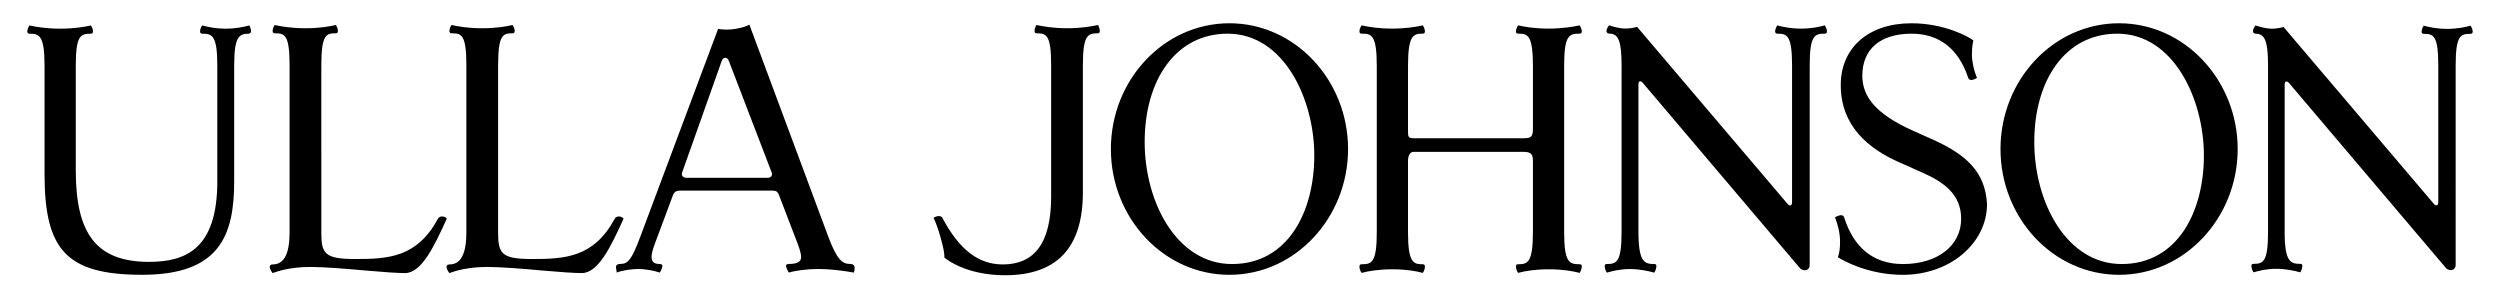
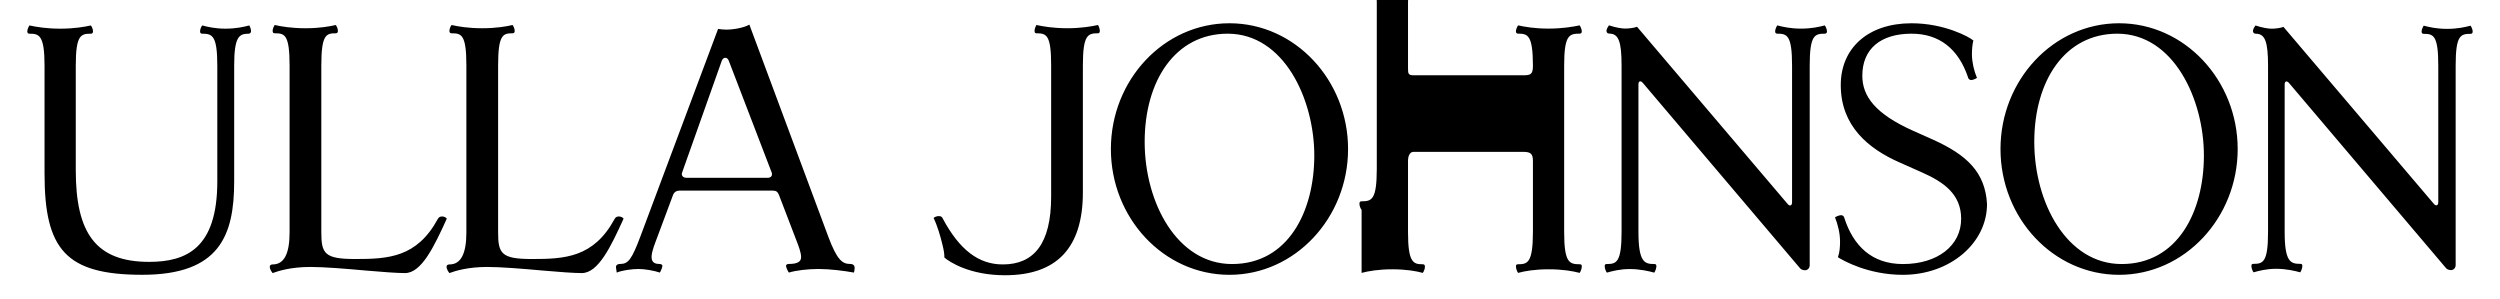
<svg xmlns="http://www.w3.org/2000/svg" viewBox="0 0 8375 1000" version="1.1" id="Layer_2">
  <g id="Layer_1-2">
-     <path d="M913.33,914.83c19.33-7.25,61.6-20.53,126.84-20.53,45.9,0,119.59,6.04,186.03,12.08,54.36,4.83,105.1,8.45,130.46,8.45,55.56,0,97.85-89.39,140.12-182.4-3.63-4.83-9.66-7.25-15.7-7.25-4.83,0-10.87,1.21-14.49,8.45-70.07,129.25-166.7,134.08-276.63,134.08-102.67,0-113.55-18.12-113.55-89.39V219.04c0-103.89,16.92-107.51,48.32-107.51,6.04,0,7.25-3.63,7.25-8.45,0-7.25-4.83-16.92-7.25-19.33-20.53,4.83-54.36,10.87-101.47,10.87s-82.14-6.04-102.67-10.87c-2.41,2.41-7.25,12.08-7.25,19.33,0,4.83,1.21,8.45,7.25,8.45,32.62,0,49.52,3.63,49.52,107.51v559.29c0,71.27-18.12,107.51-56.78,107.51-7.25,0-9.66,3.63-9.66,8.45,0,6.04,4.83,14.49,9.66,20.53h0ZM5382.94,913.35c16.84-4.81,43.3-12.03,76.97-12.03s64.95,7.21,81.78,12.03c3.61-4.81,7.21-14.44,7.21-21.65,0-4.81-1.21-7.21-7.21-7.21-32.47,0-52.91-6.02-52.91-108.24v-494c0-10.85,7.23-13.25,14.46-4.82l525.49,619.5c2.41,3.62,8.44,8.44,18.08,8.44,7.23,0,15.67-6.02,15.67-16.87V220.06c0-102.45,16.87-107.26,50.62-107.26,6.02,0,7.23-3.62,7.23-8.44,0-7.23-6.02-18.08-7.23-19.29-18.08,4.82-44.6,10.85-79.55,10.85s-61.47-6.02-79.55-10.85c-1.21,1.21-7.23,12.06-7.23,19.29,0,4.82,1.21,8.44,7.23,8.44,32.54,0,49.41,4.82,49.41,107.26v457.66c0,10.84-7.23,14.46-14.46,6.02l-504.88-594.05c-9.64,3.61-26.51,6.02-39.76,6.02-12.05,0-32.53-3.61-54.22-10.84-1.21,1.21-8.44,12.05-8.44,18.07,0,4.82,2.41,9.64,9.64,9.64,31.33,0,40.97,27.71,40.97,107.25v556.41c0,102.23-16.84,108.24-49.31,108.24-6.02,0-7.21,2.4-7.21,7.21,0,7.21,3.61,16.84,7.21,21.65h0ZM6374.82,920.64c157.71,0,281.71-105.94,281.71-237.16-6.02-107.15-68.62-164.93-180.58-215.5l-67.42-30.09c-126.41-56.58-169.75-115.57-169.75-184.2,0-89.09,60.2-140.85,164.93-140.85,91.5,0,156.51,49.36,189.01,145.67,1.21,7.22,7.22,9.63,10.83,9.63,4.82,0,14.44-3.61,19.26-7.22-9.63-22.87-16.86-52.97-16.86-78.25,0-15.65,1.21-33.7,4.82-46.95-13.25-12.04-97.51-57.78-207.07-57.78-145.67,0-237.16,83.07-237.16,207.07,0,137.24,92.7,213.08,196.24,258.84l75.85,33.7c73.43,32.51,131.22,73.43,131.22,155.3,0,90.29-79.46,151.69-195.03,151.69-104.74,0-166.13-61.4-196.24-154.1-1.21-7.22-7.22-9.63-10.83-9.63-4.82,0-15.65,3.61-20.47,7.22,9.63,24.08,16.86,54.17,16.86,80.66,0,18.05-1.21,37.32-7.22,52.97,16.86,10.83,101.12,58.99,217.9,58.99v-.02ZM4561.35,914.2c21.69-6.02,57.85-12.06,102.45-12.06,47,0,80.75,6.02,102.45,12.06,3.62-4.82,7.23-13.25,7.23-20.49,0-4.82-1.21-8.44-7.23-8.44-31.33,0-49.41-4.82-49.41-107.26v-241.04c0-10.61,4.74-28.24,18.08-28.24h366.4c23.63,0,33.99,4.16,33.99,29.44v238.64c-.24,102.45-17.12,108.47-49.66,108.47-6.02,0-7.23,2.41-7.23,7.23,0,7.23,3.62,16.87,7.23,21.69,21.69-6.02,55.44-12.06,102.45-12.06s80.75,6.02,103.65,12.06c3.62-4.82,7.23-14.46,7.23-21.69,0-4.82-1.21-7.23-7.23-7.23-34.95,0-51.83-6.02-51.83-108.47V219.98c0-102.45,16.87-107.26,51.83-107.26,6.02,0,7.23-3.62,7.23-8.44,0-7.23-6.02-18.08-7.23-19.29-22.9,4.82-59.06,10.85-103.65,10.85-47,0-80.75-6.02-102.45-10.85-1.21,1.21-7.23,12.06-7.23,19.29,0,4.82,1.21,8.44,7.23,8.44,32.54,0,49.41,4.82,49.66,107.26v210.92c0,29.61-7.74,32.26-33.99,32.26h-365.19c-18.92,0-19.29-5.75-19.29-25.03v-218.15c0-102.45,18.08-107.26,49.41-107.26,6.02,0,7.23-3.62,7.23-8.44,0-7.23-6.02-18.08-7.23-19.29-21.69,4.82-55.44,10.85-102.45,10.85s-80.75-6.02-102.45-10.85c-1.21,1.21-7.23,12.06-7.23,19.29,0,4.82,1.21,8.44,7.23,8.44,33.75,0,50.62,4.82,50.86,107.26v558.03c-.24,102.45-17.12,107.26-50.86,107.26-6.02,0-7.23,3.62-7.23,8.44,0,7.23,3.62,15.67,7.23,20.49h0ZM4127.17,884.53c-182.99,0-292.54-204.66-292.54-409.32s102.33-362.37,278.1-362.37c189.01,0,290.14,220.31,290.14,408.11s-87.88,363.57-275.68,363.57h0ZM4118.75,920.64c220.31,0,397.28-191.42,397.28-421.36s-176.98-421.35-397.28-421.35-397.28,190.21-397.28,421.36,176.97,421.36,397.28,421.36h0ZM3366.73,922.07c170.33,0,260.92-88.18,260.92-277.84V219.03c0-102.67,16.92-107.51,50.74-107.51,4.83,0,6.04-3.63,6.04-8.45,0-7.25-4.83-18.12-6.04-19.33-21.74,4.83-57.99,10.87-102.67,10.87-47.11,0-80.93-6.04-103.89-10.87-1.21,2.41-6.04,12.08-6.04,19.33,0,4.83,1.21,8.45,6.04,8.45,33.82,0,49.52,4.83,49.52,107.51v439.7c0,158.25-57.99,227.1-161.87,227.1-80.93,0-144.96-48.32-201.73-154.62-2.41-6.04-7.25-7.25-13.29-7.25s-12.08,2.41-16.92,6.04c13.29,27.78,22.95,61.6,30.2,91.81,3.63,14.49,6.04,27.78,6.04,41.07,16.92,14.49,84.56,59.19,202.94,59.19h0ZM2299.68,595.61c-13.25,0-18.05-9.63-14.44-18.05l132.43-373.2c2.4-7.22,7.22-10.83,12.04-10.83s9.63,3.61,12.04,10.83l143.26,373.2c3.61,9.63-1.21,18.05-13.25,18.05h-272.08ZM2066.12,913.13c16.86-7.22,50.56-12.04,72.23-12.04,20.47,0,50.56,4.82,72.23,12.04,4.82-8.43,8.43-18.05,8.43-22.87,0-2.4-2.4-6.02-10.83-6.02-42.13,0-22.87-45.74-6.02-90.29l52.97-142.06c3.61-8.43,10.83-13.25,20.47-13.25h314.21c10.83,0,15.65,4.82,19.26,13.25l55.38,144.47c10.83,27.69,19.26,49.36,19.26,65.01,0,14.44-10.83,22.87-40.93,22.87-7.22,0-9.63,3.61-9.63,6.02,0,6.02,7.22,20.47,9.63,22.87,22.87-7.22,63.81-12.04,98.72-12.04,39.73,0,85.47,6.02,119.18,12.04,1.21-2.4,2.4-12.04,2.4-15.65,0-7.22-3.61-13.25-15.65-13.25-25.28,0-43.34-13.25-72.23-90.29l-264.86-711.51c-18.05,10.83-54.17,16.86-77.05,16.86-10.83,0-19.26-1.21-27.69-2.4l-260.03,694.64c-28.9,77.05-40.93,92.7-67.42,92.7-12.04,0-15.65,6.02-14.44,13.25l2.4,15.65h0ZM1505.58,914.83c19.33-7.25,61.6-20.53,126.84-20.53,45.9,0,119.59,6.04,186.03,12.08,54.36,4.83,105.1,8.45,130.46,8.45,55.56,0,97.85-89.39,140.12-182.4-3.63-4.83-9.66-7.25-15.7-7.25-4.83,0-10.87,1.21-14.49,8.45-70.07,129.25-166.7,134.08-276.63,134.08-102.67,0-113.55-18.12-113.55-89.39V219.04c0-103.89,16.92-107.51,48.32-107.51,6.04,0,7.25-3.63,7.25-8.45,0-7.25-4.83-16.92-7.25-19.33-20.53,4.83-54.36,10.87-101.47,10.87s-82.14-6.04-102.67-10.87c-2.41,2.41-7.25,12.08-7.25,19.33,0,4.83,1.21,8.45,7.25,8.45,32.62,0,49.52,3.63,49.52,107.51v559.29c0,71.27-18.12,107.51-56.78,107.51-7.25,0-9.66,3.63-9.66,8.45,0,6.04,4.83,14.49,9.66,20.53h0ZM476.48,920.55c258.68,0,308.01-131.15,308.01-312.83V219.92c0-98.89,17.29-106.74,48.48-107.03,4.39-.04,7.95-3.56,8.05-7.95.17-7.32-3.55-16.04-6.01-19.72-18.04,4.81-44.49,10.82-79.38,10.82s-60.14-6.02-78.17-10.82c-2.4,2.4-7.21,12.03-7.21,19.24,0,4.81,1.21,8.42,7.21,8.42,33.67,0,50.51,6.02,50.51,107.04v387.77c0,225.04-104.7,269.56-228.65,269.56-179.3,0-245.49-97.48-245.49-306.87V219.91c0-102.21,16.83-107.02,50.5-107.02,6.02,0,7.21-3.61,7.21-8.42,0-7.21-4.81-16.83-7.21-19.24-21.65,4.81-56.52,10.82-102.21,10.82s-81.76-6.02-103.41-10.82c-1.2,1.2-7.21,12.02-7.21,19.24,0,4.81,1.21,8.42,7.21,8.42,32.46,0,50.5,4.81,50.5,107.02v362.55c0,253.87,72.19,338.09,327.27,338.09ZM7549.37,912.33c16.59-4.74,42.65-11.85,75.82-11.85s63.98,7.11,80.56,11.85c3.55-4.74,7.11-14.22,7.11-21.33,0-4.74-1.18-7.11-7.11-7.11-31.98,0-52.13-5.92-52.13-106.62v-494.57c0-10.83,7.22-13.24,14.44-4.82l524.71,618.58c2.4,3.61,8.43,8.43,18.05,8.43,7.22,0,15.64-6.02,15.64-16.85V219.1c0-100.98,16.63-105.74,49.89-105.74,5.94,0,7.13-3.56,7.13-8.32,0-7.13-5.94-17.82-7.13-19.01-17.82,4.75-43.95,10.69-78.41,10.69s-60.59-5.94-78.41-10.69c-1.19,1.19-7.13,11.88-7.13,19.01,0,4.75,1.19,8.32,7.13,8.32,32.08,0,48.71,4.75,48.71,105.74v458.2c0,10.83-7.22,14.44-14.44,6.02l-504.13-593.18c-9.63,3.61-26.47,6.02-39.7,6.02-12.03,0-32.49-3.61-54.15-10.83-1.21,1.21-8.42,12.03-8.42,18.05,0,4.81,2.4,9.63,9.63,9.63,31.28,0,40.91,27.67,40.91,107.09v557.19c0,100.7-16.59,106.62-48.57,106.62-5.92,0-7.11,2.37-7.11,7.11,0,7.11,3.55,16.59,7.11,21.33h0ZM7107.37,884.53c-182.99,0-292.54-204.66-292.54-409.32s102.33-362.37,278.1-362.37c189.01,0,290.14,220.31,290.14,408.11s-87.88,363.57-275.68,363.57h0ZM7098.95,920.64c220.31,0,397.28-191.42,397.28-421.36s-176.98-421.35-397.28-421.35-397.28,190.21-397.28,421.36,176.97,421.36,397.28,421.36h0Z" />
+     <path d="M913.33,914.83c19.33-7.25,61.6-20.53,126.84-20.53,45.9,0,119.59,6.04,186.03,12.08,54.36,4.83,105.1,8.45,130.46,8.45,55.56,0,97.85-89.39,140.12-182.4-3.63-4.83-9.66-7.25-15.7-7.25-4.83,0-10.87,1.21-14.49,8.45-70.07,129.25-166.7,134.08-276.63,134.08-102.67,0-113.55-18.12-113.55-89.39V219.04c0-103.89,16.92-107.51,48.32-107.51,6.04,0,7.25-3.63,7.25-8.45,0-7.25-4.83-16.92-7.25-19.33-20.53,4.83-54.36,10.87-101.47,10.87s-82.14-6.04-102.67-10.87c-2.41,2.41-7.25,12.08-7.25,19.33,0,4.83,1.21,8.45,7.25,8.45,32.62,0,49.52,3.63,49.52,107.51v559.29c0,71.27-18.12,107.51-56.78,107.51-7.25,0-9.66,3.63-9.66,8.45,0,6.04,4.83,14.49,9.66,20.53h0ZM5382.94,913.35c16.84-4.81,43.3-12.03,76.97-12.03s64.95,7.21,81.78,12.03c3.61-4.81,7.21-14.44,7.21-21.65,0-4.81-1.21-7.21-7.21-7.21-32.47,0-52.91-6.02-52.91-108.24v-494c0-10.85,7.23-13.25,14.46-4.82l525.49,619.5c2.41,3.62,8.44,8.44,18.08,8.44,7.23,0,15.67-6.02,15.67-16.87V220.06c0-102.45,16.87-107.26,50.62-107.26,6.02,0,7.23-3.62,7.23-8.44,0-7.23-6.02-18.08-7.23-19.29-18.08,4.82-44.6,10.85-79.55,10.85s-61.47-6.02-79.55-10.85c-1.21,1.21-7.23,12.06-7.23,19.29,0,4.82,1.21,8.44,7.23,8.44,32.54,0,49.41,4.82,49.41,107.26v457.66c0,10.84-7.23,14.46-14.46,6.02l-504.88-594.05c-9.64,3.61-26.51,6.02-39.76,6.02-12.05,0-32.53-3.61-54.22-10.84-1.21,1.21-8.44,12.05-8.44,18.07,0,4.82,2.41,9.64,9.64,9.64,31.33,0,40.97,27.71,40.97,107.25v556.41c0,102.23-16.84,108.24-49.31,108.24-6.02,0-7.21,2.4-7.21,7.21,0,7.21,3.61,16.84,7.21,21.65h0ZM6374.82,920.64c157.71,0,281.71-105.94,281.71-237.16-6.02-107.15-68.62-164.93-180.58-215.5l-67.42-30.09c-126.41-56.58-169.75-115.57-169.75-184.2,0-89.09,60.2-140.85,164.93-140.85,91.5,0,156.51,49.36,189.01,145.67,1.21,7.22,7.22,9.63,10.83,9.63,4.82,0,14.44-3.61,19.26-7.22-9.63-22.87-16.86-52.97-16.86-78.25,0-15.65,1.21-33.7,4.82-46.95-13.25-12.04-97.51-57.78-207.07-57.78-145.67,0-237.16,83.07-237.16,207.07,0,137.24,92.7,213.08,196.24,258.84l75.85,33.7c73.43,32.51,131.22,73.43,131.22,155.3,0,90.29-79.46,151.69-195.03,151.69-104.74,0-166.13-61.4-196.24-154.1-1.21-7.22-7.22-9.63-10.83-9.63-4.82,0-15.65,3.61-20.47,7.22,9.63,24.08,16.86,54.17,16.86,80.66,0,18.05-1.21,37.32-7.22,52.97,16.86,10.83,101.12,58.99,217.9,58.99v-.02ZM4561.35,914.2c21.69-6.02,57.85-12.06,102.45-12.06,47,0,80.75,6.02,102.45,12.06,3.62-4.82,7.23-13.25,7.23-20.49,0-4.82-1.21-8.44-7.23-8.44-31.33,0-49.41-4.82-49.41-107.26v-241.04c0-10.61,4.74-28.24,18.08-28.24h366.4c23.63,0,33.99,4.16,33.99,29.44v238.64c-.24,102.45-17.12,108.47-49.66,108.47-6.02,0-7.23,2.41-7.23,7.23,0,7.23,3.62,16.87,7.23,21.69,21.69-6.02,55.44-12.06,102.45-12.06s80.75,6.02,103.65,12.06c3.62-4.82,7.23-14.46,7.23-21.69,0-4.82-1.21-7.23-7.23-7.23-34.95,0-51.83-6.02-51.83-108.47V219.98c0-102.45,16.87-107.26,51.83-107.26,6.02,0,7.23-3.62,7.23-8.44,0-7.23-6.02-18.08-7.23-19.29-22.9,4.82-59.06,10.85-103.65,10.85-47,0-80.75-6.02-102.45-10.85-1.21,1.21-7.23,12.06-7.23,19.29,0,4.82,1.21,8.44,7.23,8.44,32.54,0,49.41,4.82,49.66,107.26c0,29.61-7.74,32.26-33.99,32.26h-365.19c-18.92,0-19.29-5.75-19.29-25.03v-218.15c0-102.45,18.08-107.26,49.41-107.26,6.02,0,7.23-3.62,7.23-8.44,0-7.23-6.02-18.08-7.23-19.29-21.69,4.82-55.44,10.85-102.45,10.85s-80.75-6.02-102.45-10.85c-1.21,1.21-7.23,12.06-7.23,19.29,0,4.82,1.21,8.44,7.23,8.44,33.75,0,50.62,4.82,50.86,107.26v558.03c-.24,102.45-17.12,107.26-50.86,107.26-6.02,0-7.23,3.62-7.23,8.44,0,7.23,3.62,15.67,7.23,20.49h0ZM4127.17,884.53c-182.99,0-292.54-204.66-292.54-409.32s102.33-362.37,278.1-362.37c189.01,0,290.14,220.31,290.14,408.11s-87.88,363.57-275.68,363.57h0ZM4118.75,920.64c220.31,0,397.28-191.42,397.28-421.36s-176.98-421.35-397.28-421.35-397.28,190.21-397.28,421.36,176.97,421.36,397.28,421.36h0ZM3366.73,922.07c170.33,0,260.92-88.18,260.92-277.84V219.03c0-102.67,16.92-107.51,50.74-107.51,4.83,0,6.04-3.63,6.04-8.45,0-7.25-4.83-18.12-6.04-19.33-21.74,4.83-57.99,10.87-102.67,10.87-47.11,0-80.93-6.04-103.89-10.87-1.21,2.41-6.04,12.08-6.04,19.33,0,4.83,1.21,8.45,6.04,8.45,33.82,0,49.52,4.83,49.52,107.51v439.7c0,158.25-57.99,227.1-161.87,227.1-80.93,0-144.96-48.32-201.73-154.62-2.41-6.04-7.25-7.25-13.29-7.25s-12.08,2.41-16.92,6.04c13.29,27.78,22.95,61.6,30.2,91.81,3.63,14.49,6.04,27.78,6.04,41.07,16.92,14.49,84.56,59.19,202.94,59.19h0ZM2299.68,595.61c-13.25,0-18.05-9.63-14.44-18.05l132.43-373.2c2.4-7.22,7.22-10.83,12.04-10.83s9.63,3.61,12.04,10.83l143.26,373.2c3.61,9.63-1.21,18.05-13.25,18.05h-272.08ZM2066.12,913.13c16.86-7.22,50.56-12.04,72.23-12.04,20.47,0,50.56,4.82,72.23,12.04,4.82-8.43,8.43-18.05,8.43-22.87,0-2.4-2.4-6.02-10.83-6.02-42.13,0-22.87-45.74-6.02-90.29l52.97-142.06c3.61-8.43,10.83-13.25,20.47-13.25h314.21c10.83,0,15.65,4.82,19.26,13.25l55.38,144.47c10.83,27.69,19.26,49.36,19.26,65.01,0,14.44-10.83,22.87-40.93,22.87-7.22,0-9.63,3.61-9.63,6.02,0,6.02,7.22,20.47,9.63,22.87,22.87-7.22,63.81-12.04,98.72-12.04,39.73,0,85.47,6.02,119.18,12.04,1.21-2.4,2.4-12.04,2.4-15.65,0-7.22-3.61-13.25-15.65-13.25-25.28,0-43.34-13.25-72.23-90.29l-264.86-711.51c-18.05,10.83-54.17,16.86-77.05,16.86-10.83,0-19.26-1.21-27.69-2.4l-260.03,694.64c-28.9,77.05-40.93,92.7-67.42,92.7-12.04,0-15.65,6.02-14.44,13.25l2.4,15.65h0ZM1505.58,914.83c19.33-7.25,61.6-20.53,126.84-20.53,45.9,0,119.59,6.04,186.03,12.08,54.36,4.83,105.1,8.45,130.46,8.45,55.56,0,97.85-89.39,140.12-182.4-3.63-4.83-9.66-7.25-15.7-7.25-4.83,0-10.87,1.21-14.49,8.45-70.07,129.25-166.7,134.08-276.63,134.08-102.67,0-113.55-18.12-113.55-89.39V219.04c0-103.89,16.92-107.51,48.32-107.51,6.04,0,7.25-3.63,7.25-8.45,0-7.25-4.83-16.92-7.25-19.33-20.53,4.83-54.36,10.87-101.47,10.87s-82.14-6.04-102.67-10.87c-2.41,2.41-7.25,12.08-7.25,19.33,0,4.83,1.21,8.45,7.25,8.45,32.62,0,49.52,3.63,49.52,107.51v559.29c0,71.27-18.12,107.51-56.78,107.51-7.25,0-9.66,3.63-9.66,8.45,0,6.04,4.83,14.49,9.66,20.53h0ZM476.48,920.55c258.68,0,308.01-131.15,308.01-312.83V219.92c0-98.89,17.29-106.74,48.48-107.03,4.39-.04,7.95-3.56,8.05-7.95.17-7.32-3.55-16.04-6.01-19.72-18.04,4.81-44.49,10.82-79.38,10.82s-60.14-6.02-78.17-10.82c-2.4,2.4-7.21,12.03-7.21,19.24,0,4.81,1.21,8.42,7.21,8.42,33.67,0,50.51,6.02,50.51,107.04v387.77c0,225.04-104.7,269.56-228.65,269.56-179.3,0-245.49-97.48-245.49-306.87V219.91c0-102.21,16.83-107.02,50.5-107.02,6.02,0,7.21-3.61,7.21-8.42,0-7.21-4.81-16.83-7.21-19.24-21.65,4.81-56.52,10.82-102.21,10.82s-81.76-6.02-103.41-10.82c-1.2,1.2-7.21,12.02-7.21,19.24,0,4.81,1.21,8.42,7.21,8.42,32.46,0,50.5,4.81,50.5,107.02v362.55c0,253.87,72.19,338.09,327.27,338.09ZM7549.37,912.33c16.59-4.74,42.65-11.85,75.82-11.85s63.98,7.11,80.56,11.85c3.55-4.74,7.11-14.22,7.11-21.33,0-4.74-1.18-7.11-7.11-7.11-31.98,0-52.13-5.92-52.13-106.62v-494.57c0-10.83,7.22-13.24,14.44-4.82l524.71,618.58c2.4,3.61,8.43,8.43,18.05,8.43,7.22,0,15.64-6.02,15.64-16.85V219.1c0-100.98,16.63-105.74,49.89-105.74,5.94,0,7.13-3.56,7.13-8.32,0-7.13-5.94-17.82-7.13-19.01-17.82,4.75-43.95,10.69-78.41,10.69s-60.59-5.94-78.41-10.69c-1.19,1.19-7.13,11.88-7.13,19.01,0,4.75,1.19,8.32,7.13,8.32,32.08,0,48.71,4.75,48.71,105.74v458.2c0,10.83-7.22,14.44-14.44,6.02l-504.13-593.18c-9.63,3.61-26.47,6.02-39.7,6.02-12.03,0-32.49-3.61-54.15-10.83-1.21,1.21-8.42,12.03-8.42,18.05,0,4.81,2.4,9.63,9.63,9.63,31.28,0,40.91,27.67,40.91,107.09v557.19c0,100.7-16.59,106.62-48.57,106.62-5.92,0-7.11,2.37-7.11,7.11,0,7.11,3.55,16.59,7.11,21.33h0ZM7107.37,884.53c-182.99,0-292.54-204.66-292.54-409.32s102.33-362.37,278.1-362.37c189.01,0,290.14,220.31,290.14,408.11s-87.88,363.57-275.68,363.57h0ZM7098.95,920.64c220.31,0,397.28-191.42,397.28-421.36s-176.98-421.35-397.28-421.35-397.28,190.21-397.28,421.36,176.97,421.36,397.28,421.36h0Z" />
  </g>
</svg>